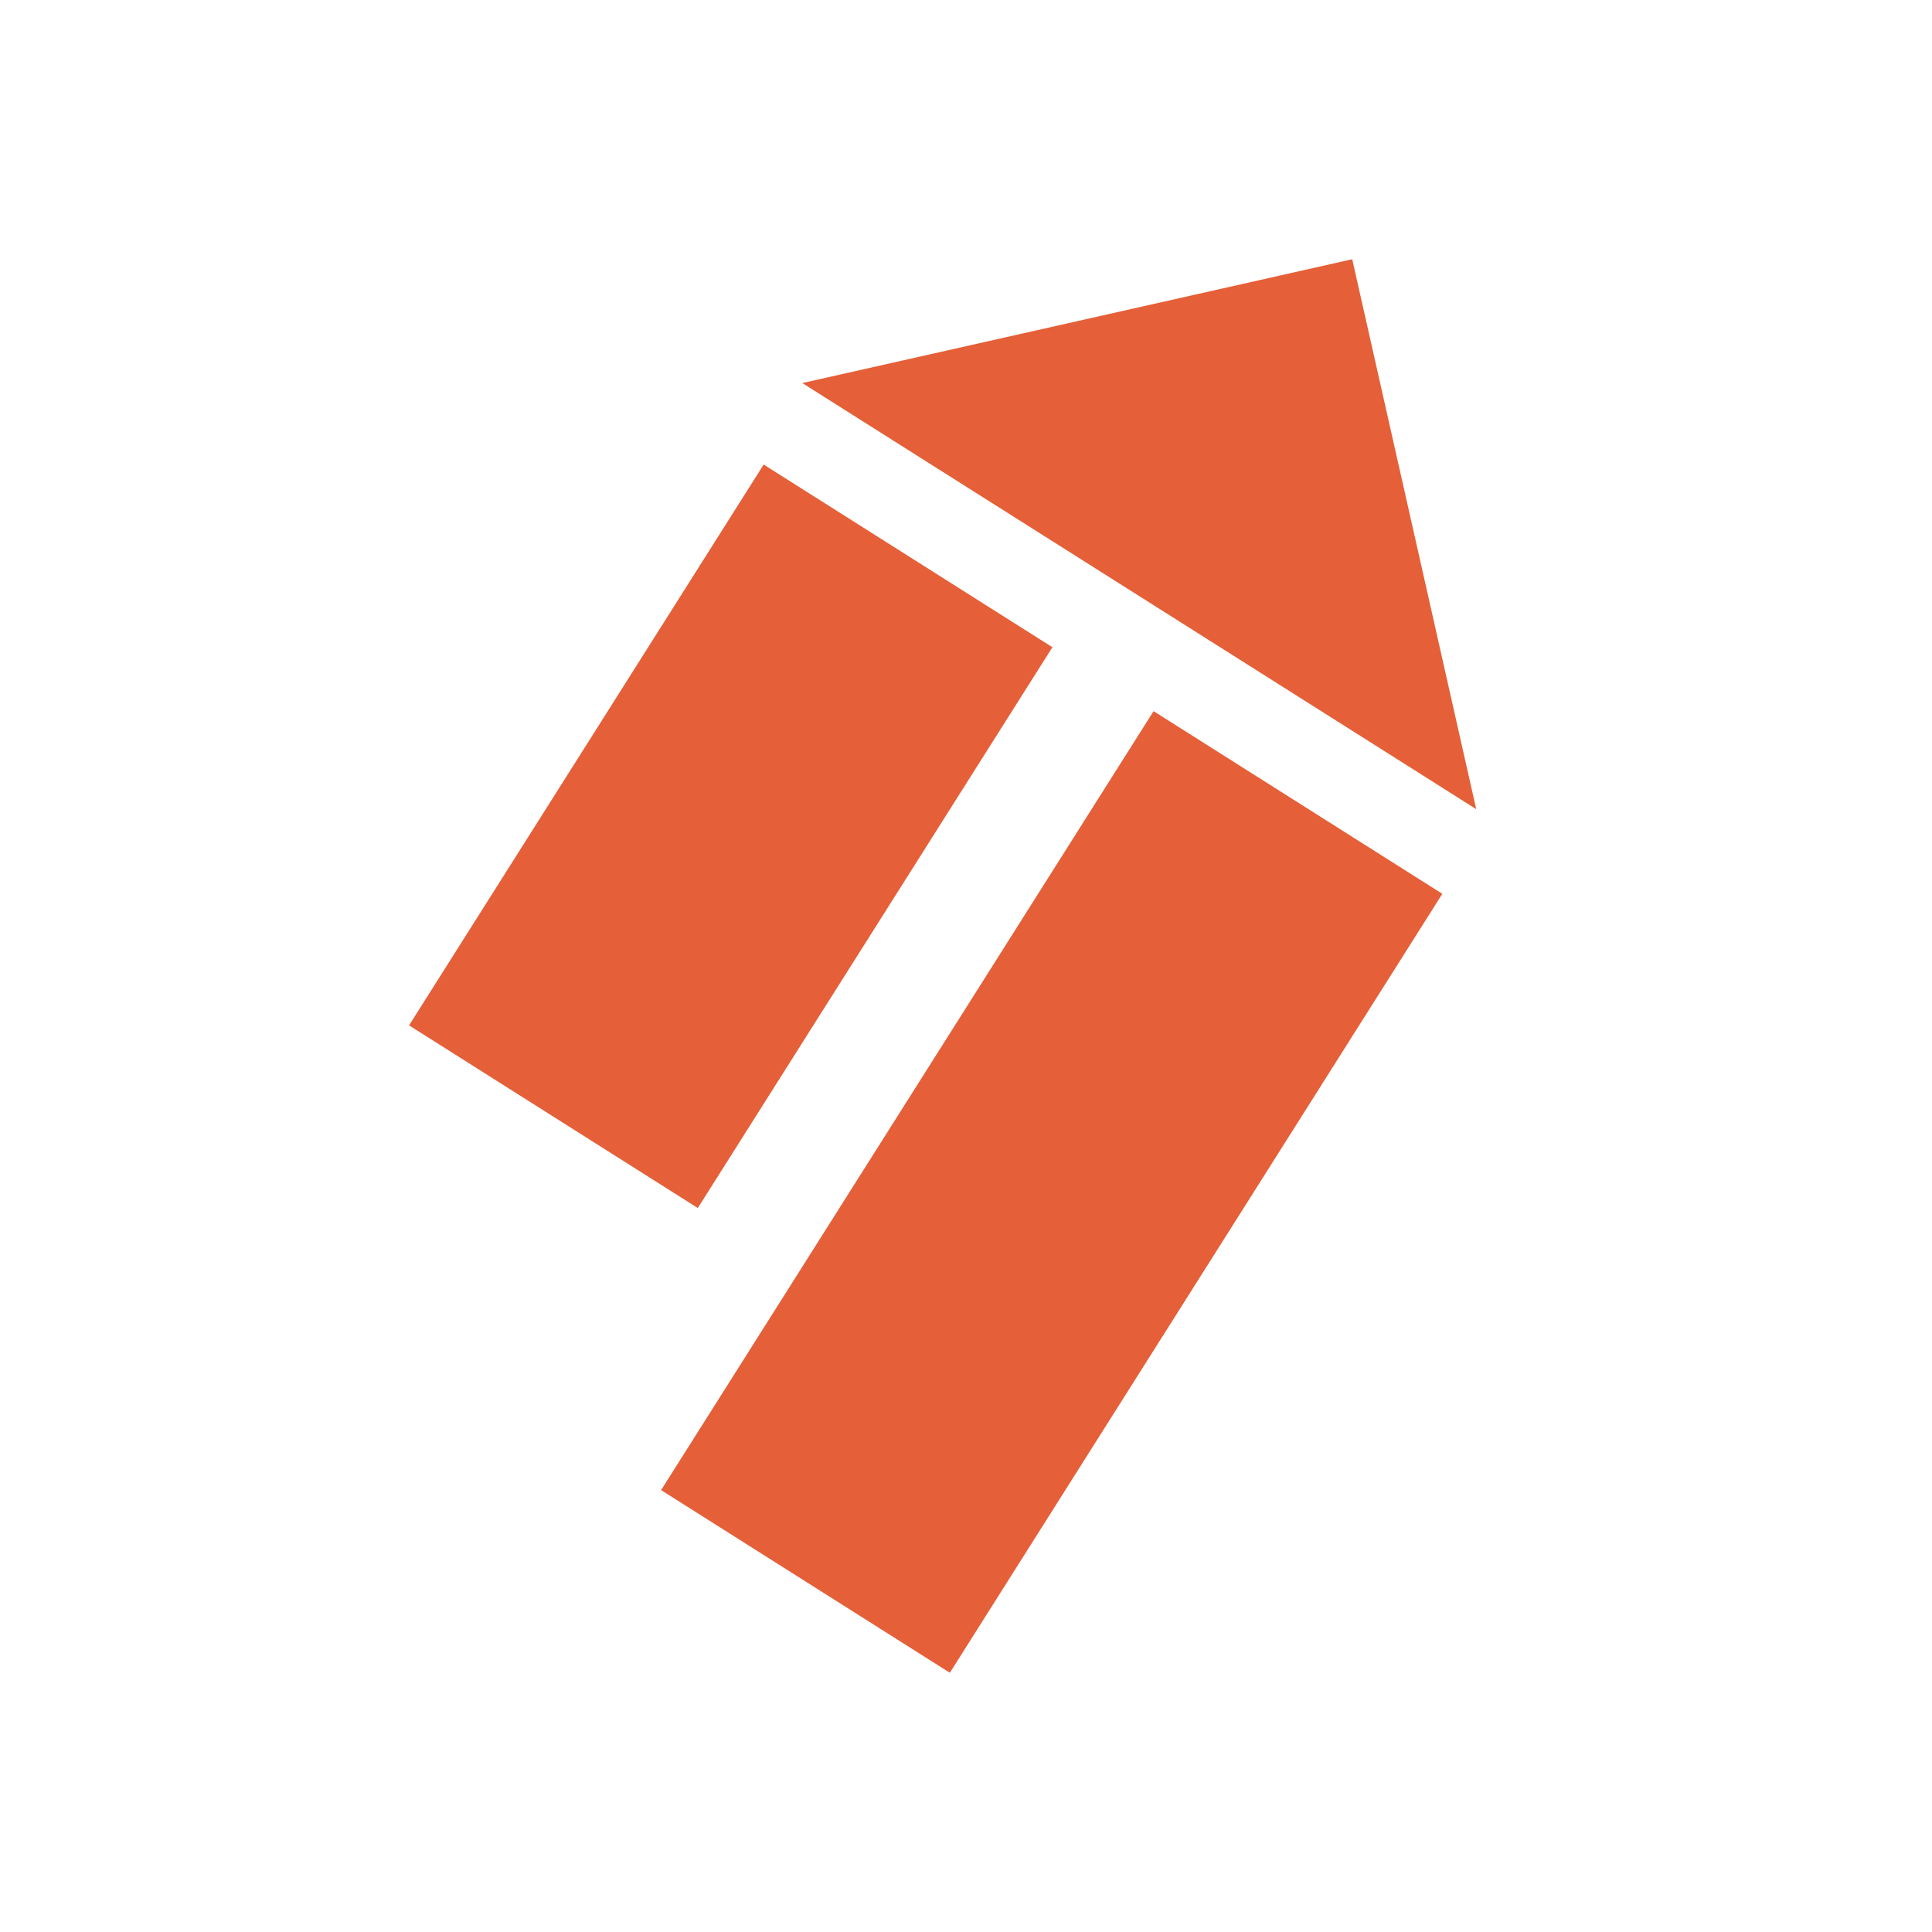
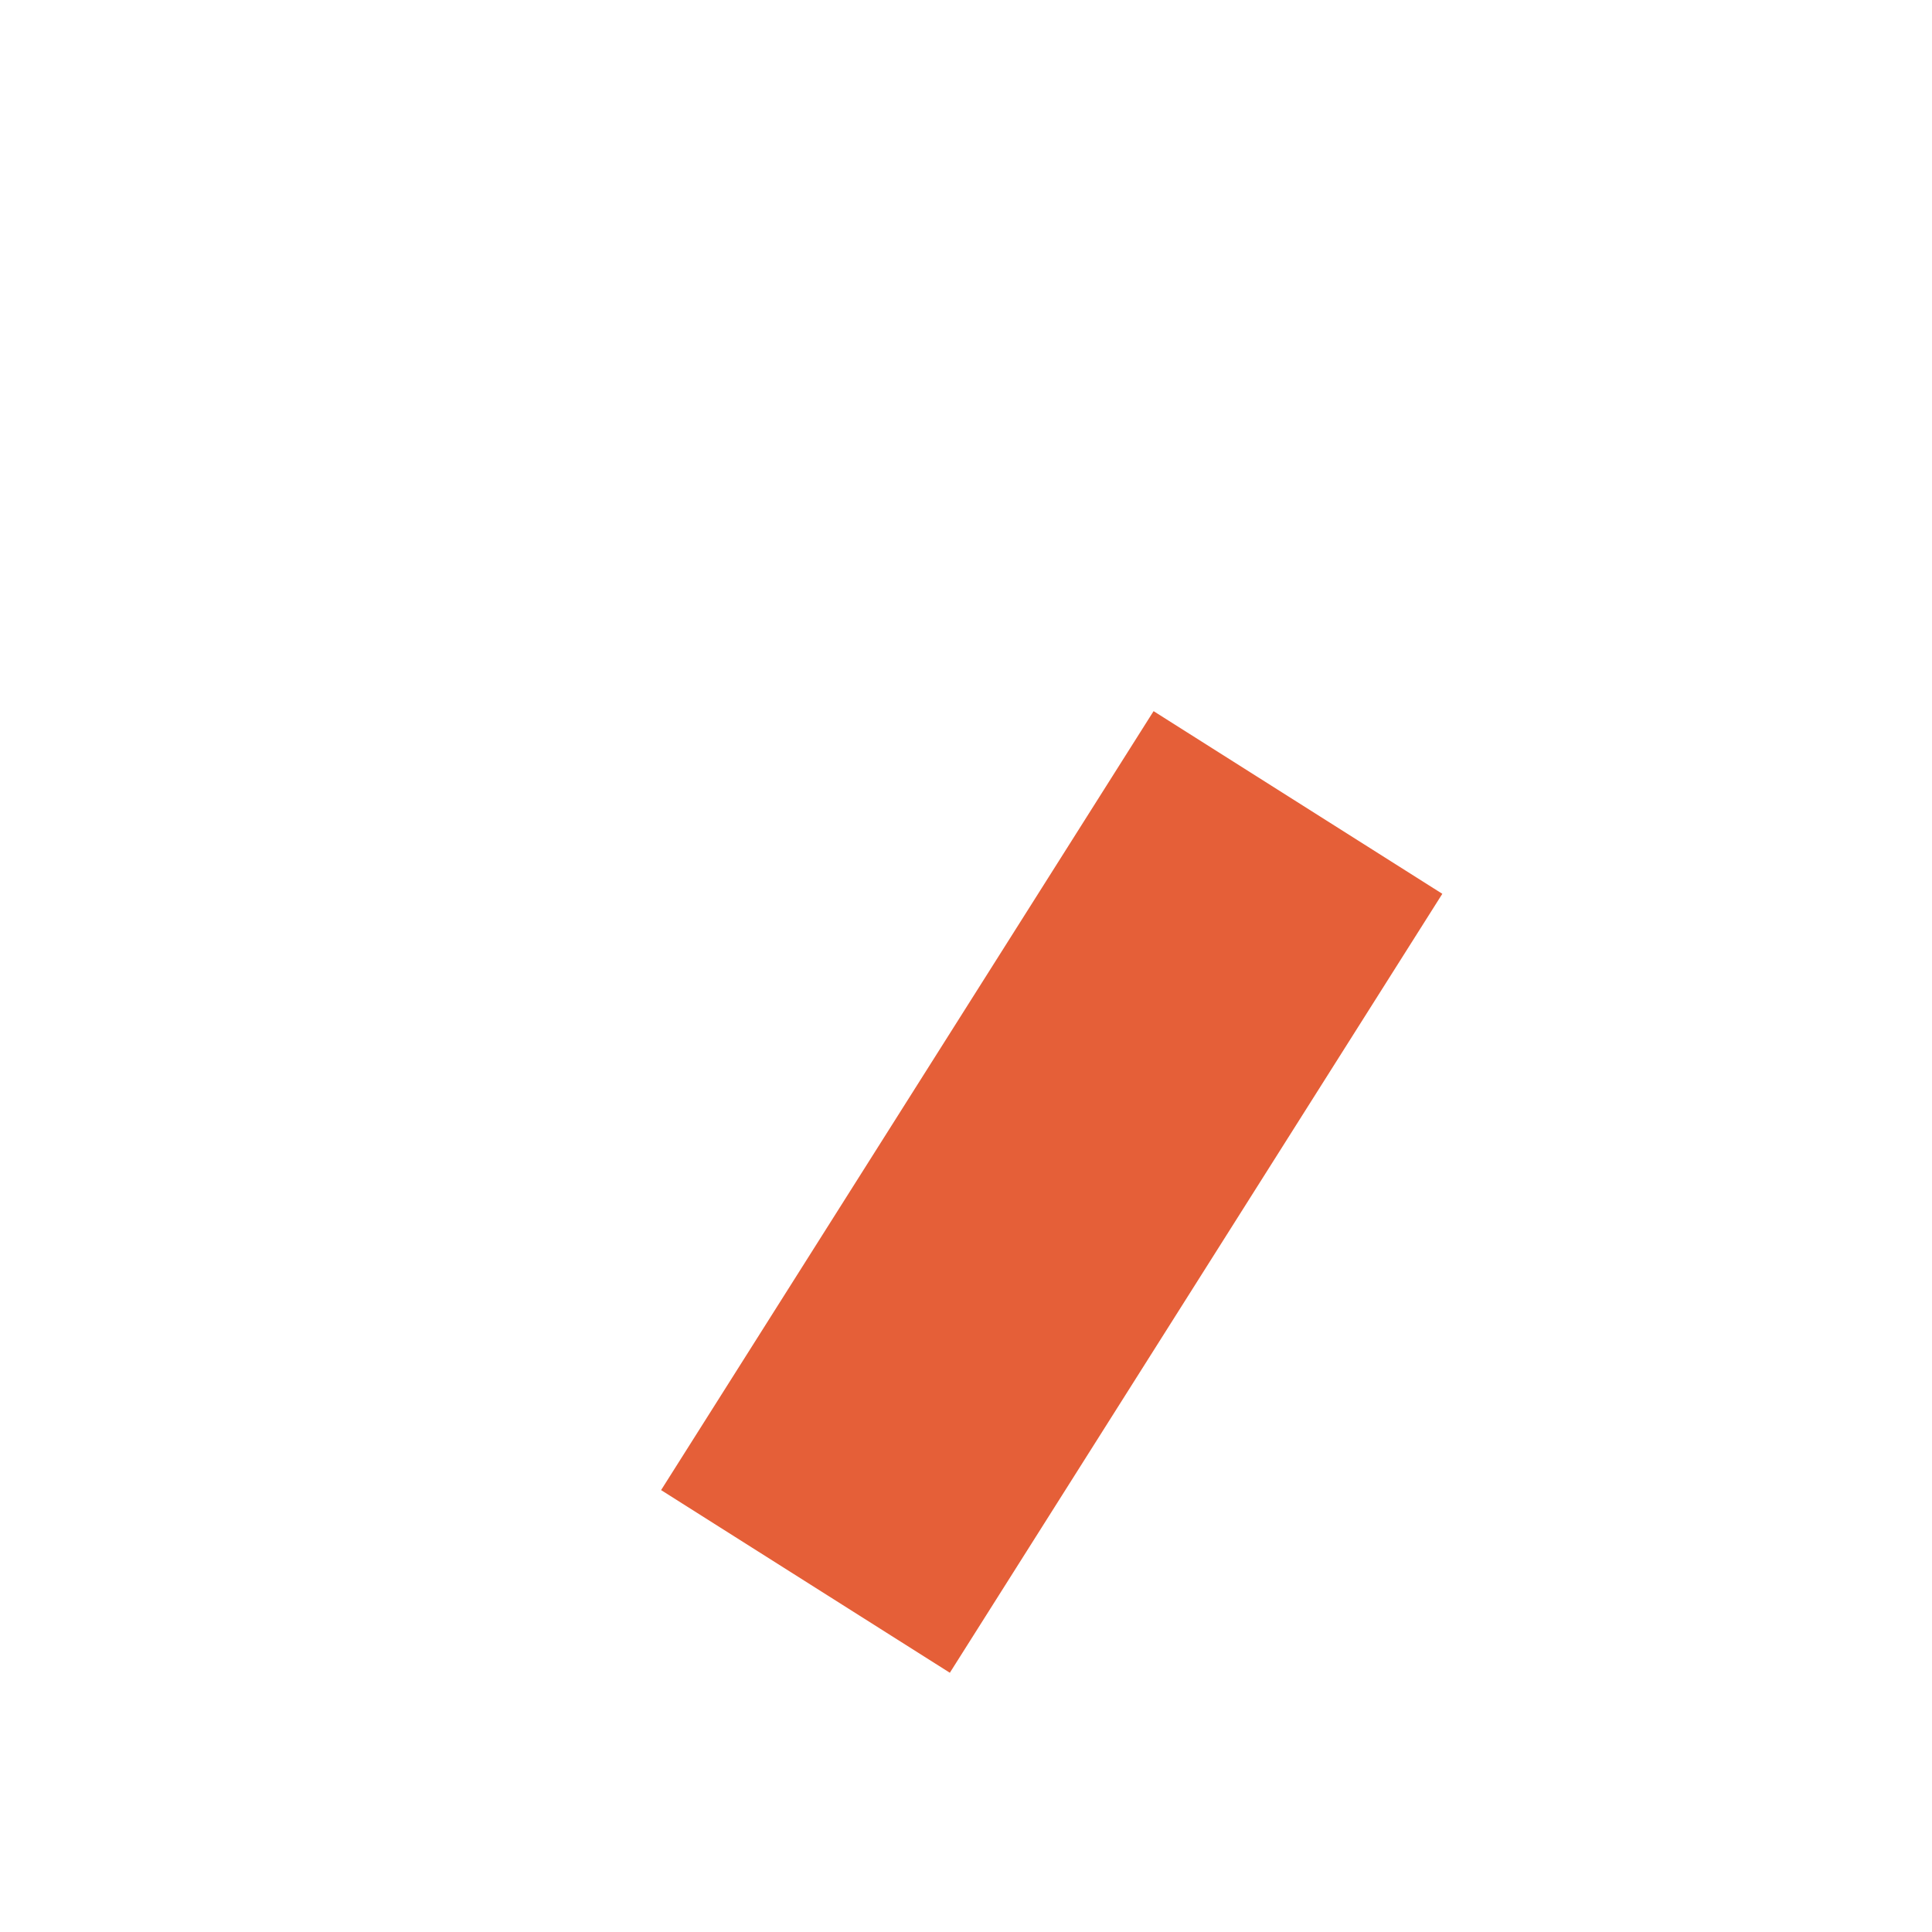
<svg xmlns="http://www.w3.org/2000/svg" data-bbox="23.29 14.76 60.76 80.48" viewBox="0 0 110 110" data-type="color">
  <g>
    <path d="m65.68 40.49 16.44 10.4-28.04 44.35-16.44-10.4z" fill="#e55f38" data-color="1" />
-     <path fill="#e55f38" d="m45.68 21.81 31.31-7.05 7.06 31.31z" data-color="1" />
-     <path d="m43.48 26.45 16.44 10.4-20.19 31.93-16.44-10.4z" fill="#e55f38" data-color="1" />
  </g>
</svg>